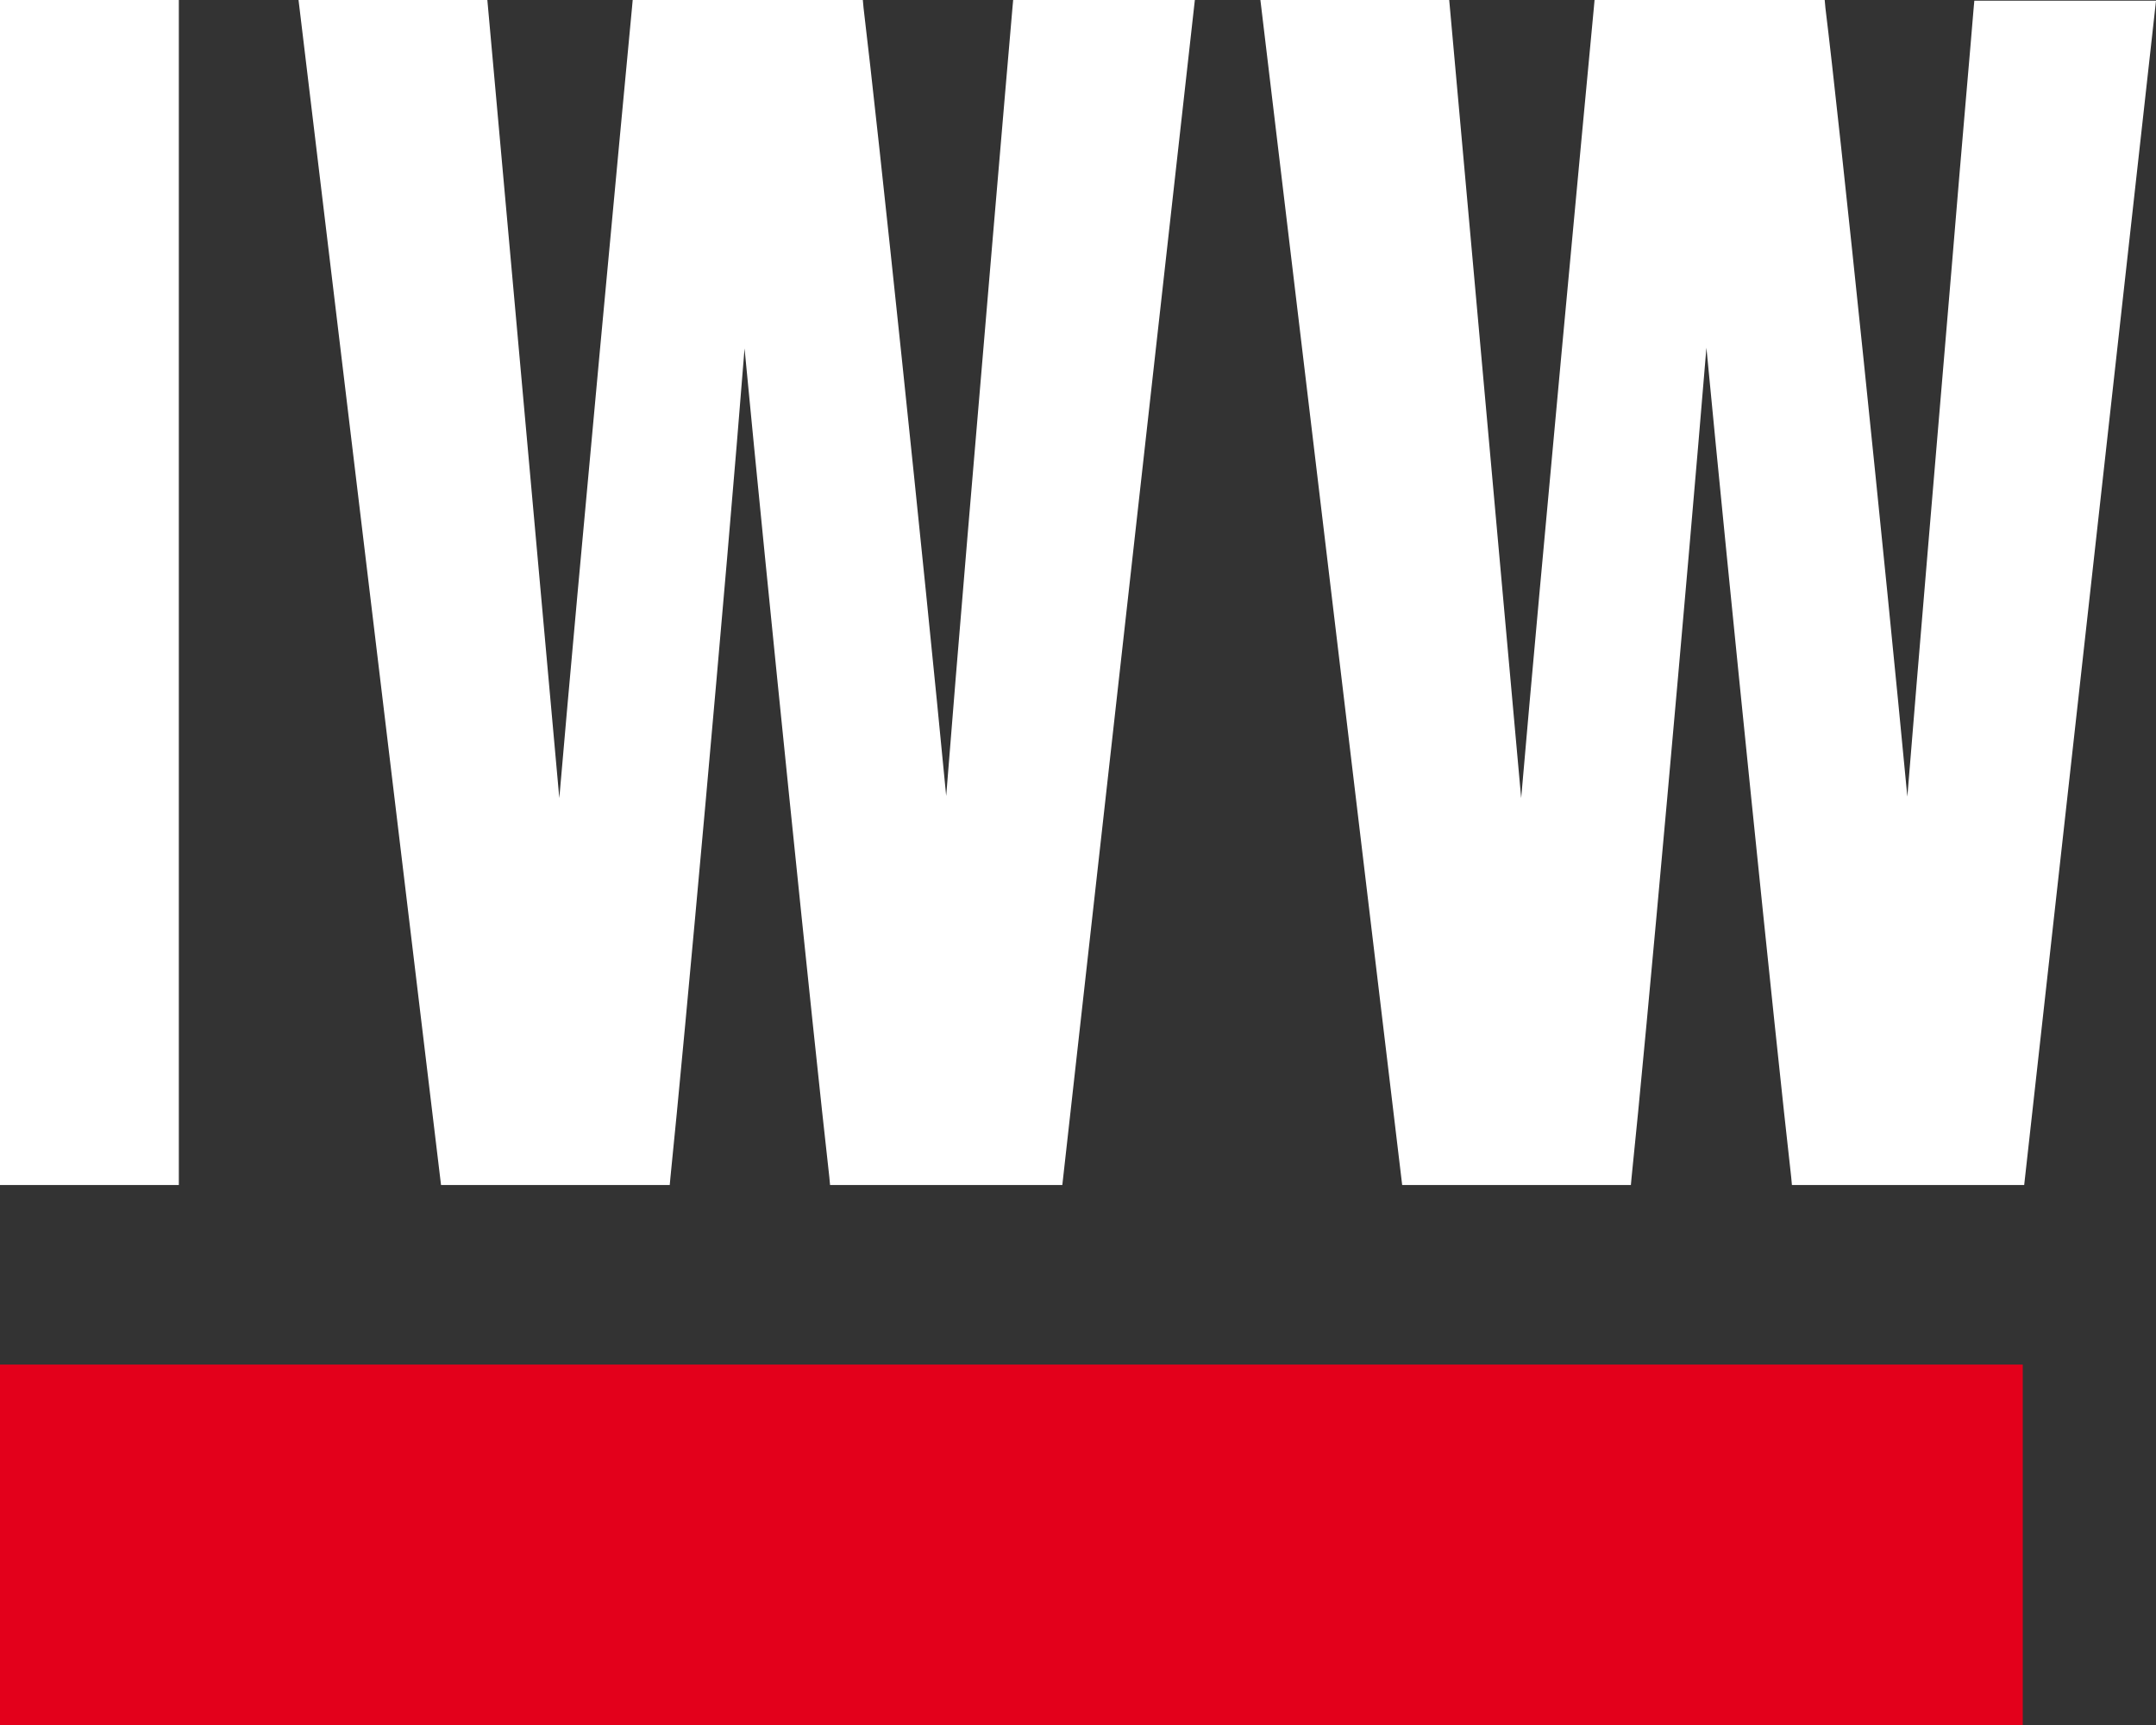
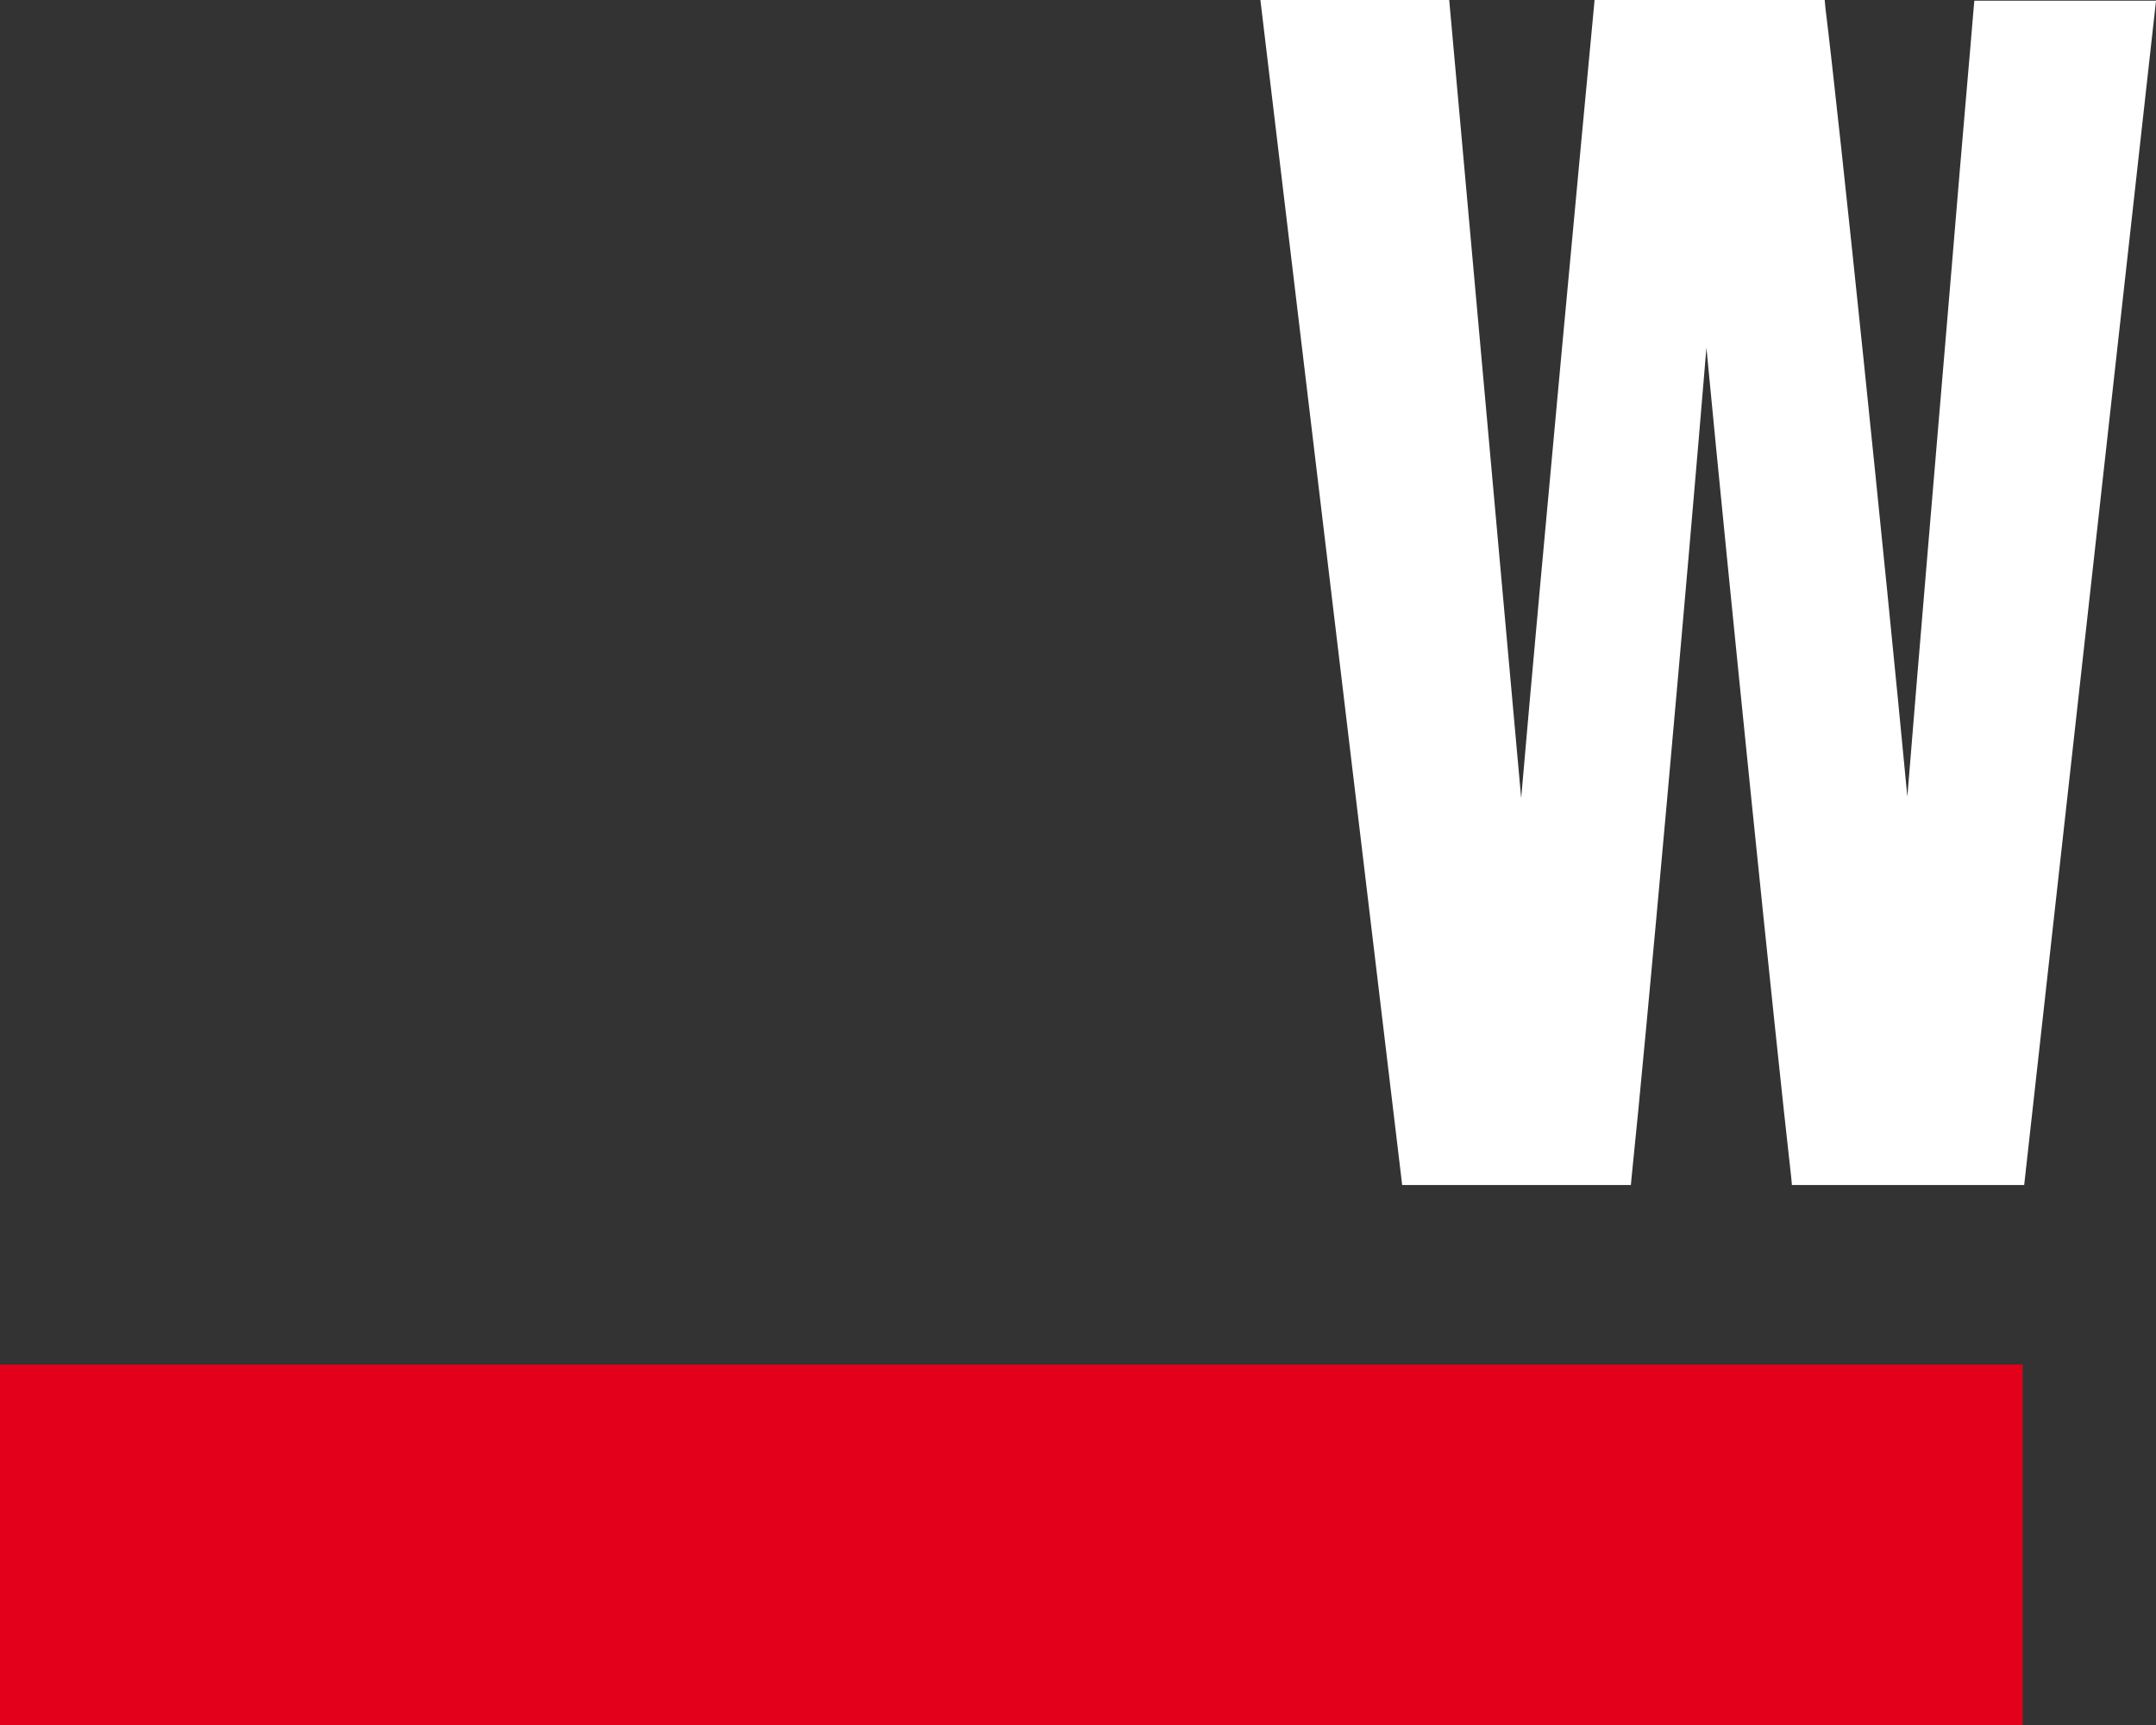
<svg xmlns="http://www.w3.org/2000/svg" version="1.1" id="Ebene_1" x="0px" y="0px" width="302.6px" height="242.1px" viewBox="0 0 302.6 242.1" style="enable-background:new 0 0 302.6 242.1;" xml:space="preserve">
  <rect x="0" y="0" width="302.6" height="242.1" fill="#333333" stroke="none" />
  <style type="text/css">
	.st0{fill:#E3001B;}
	.st1{fill:#FFFFFF;}
</style>
  <g id="IWW_Wortmarke">
    <rect id="Roter_Balken_2_" y="191.5" class="st0" width="283.9" height="50.6" />
    <g id="IWW">
-       <rect y="0" class="st1" width="25.1" height="166.3" />
-       <path class="st1" d="M149.1,166.3h-32.6l-0.1-1.1c-2.2-19.4-8.8-83.8-11.9-116.3c-2.6,33-8.5,97.9-10.4,116.3l-0.1,1.1H61.9    L41.9,0h26.5l10.1,112c2.7-31.4,9-98.2,10.2-110.9L88.8,0h32.3l0.1,1.1c2,16.5,8.5,78.3,11.6,110.6c1.5-19.1,4.3-52,6.5-77.9    c1.3-15.4,2.4-28,2.8-32.7l0.1-1.1h25.5L149.1,166.3" />
      <path class="st1" d="M284.1,166.3h-32.6l-0.1-1.1c-2.2-19.3-8.8-83.9-11.9-116.4c-2.7,32.7-8.5,97.4-10.5,116.4l-0.1,1.1h-32.1    L176.9,0h26.5l10.1,112c2.7-31.3,9-98.2,10.2-110.9l0.1-1.1h32.3l0.1,1.1c2,16.2,8.4,78,11.5,110.7c1.5-18.6,4.2-50.3,6.3-75.2    c1.4-17,2.6-30.4,3-35.4l0.1-1.1h25.5L284.1,166.3" />
    </g>
  </g>
  <g id="Hilfslinien">
</g>
</svg>